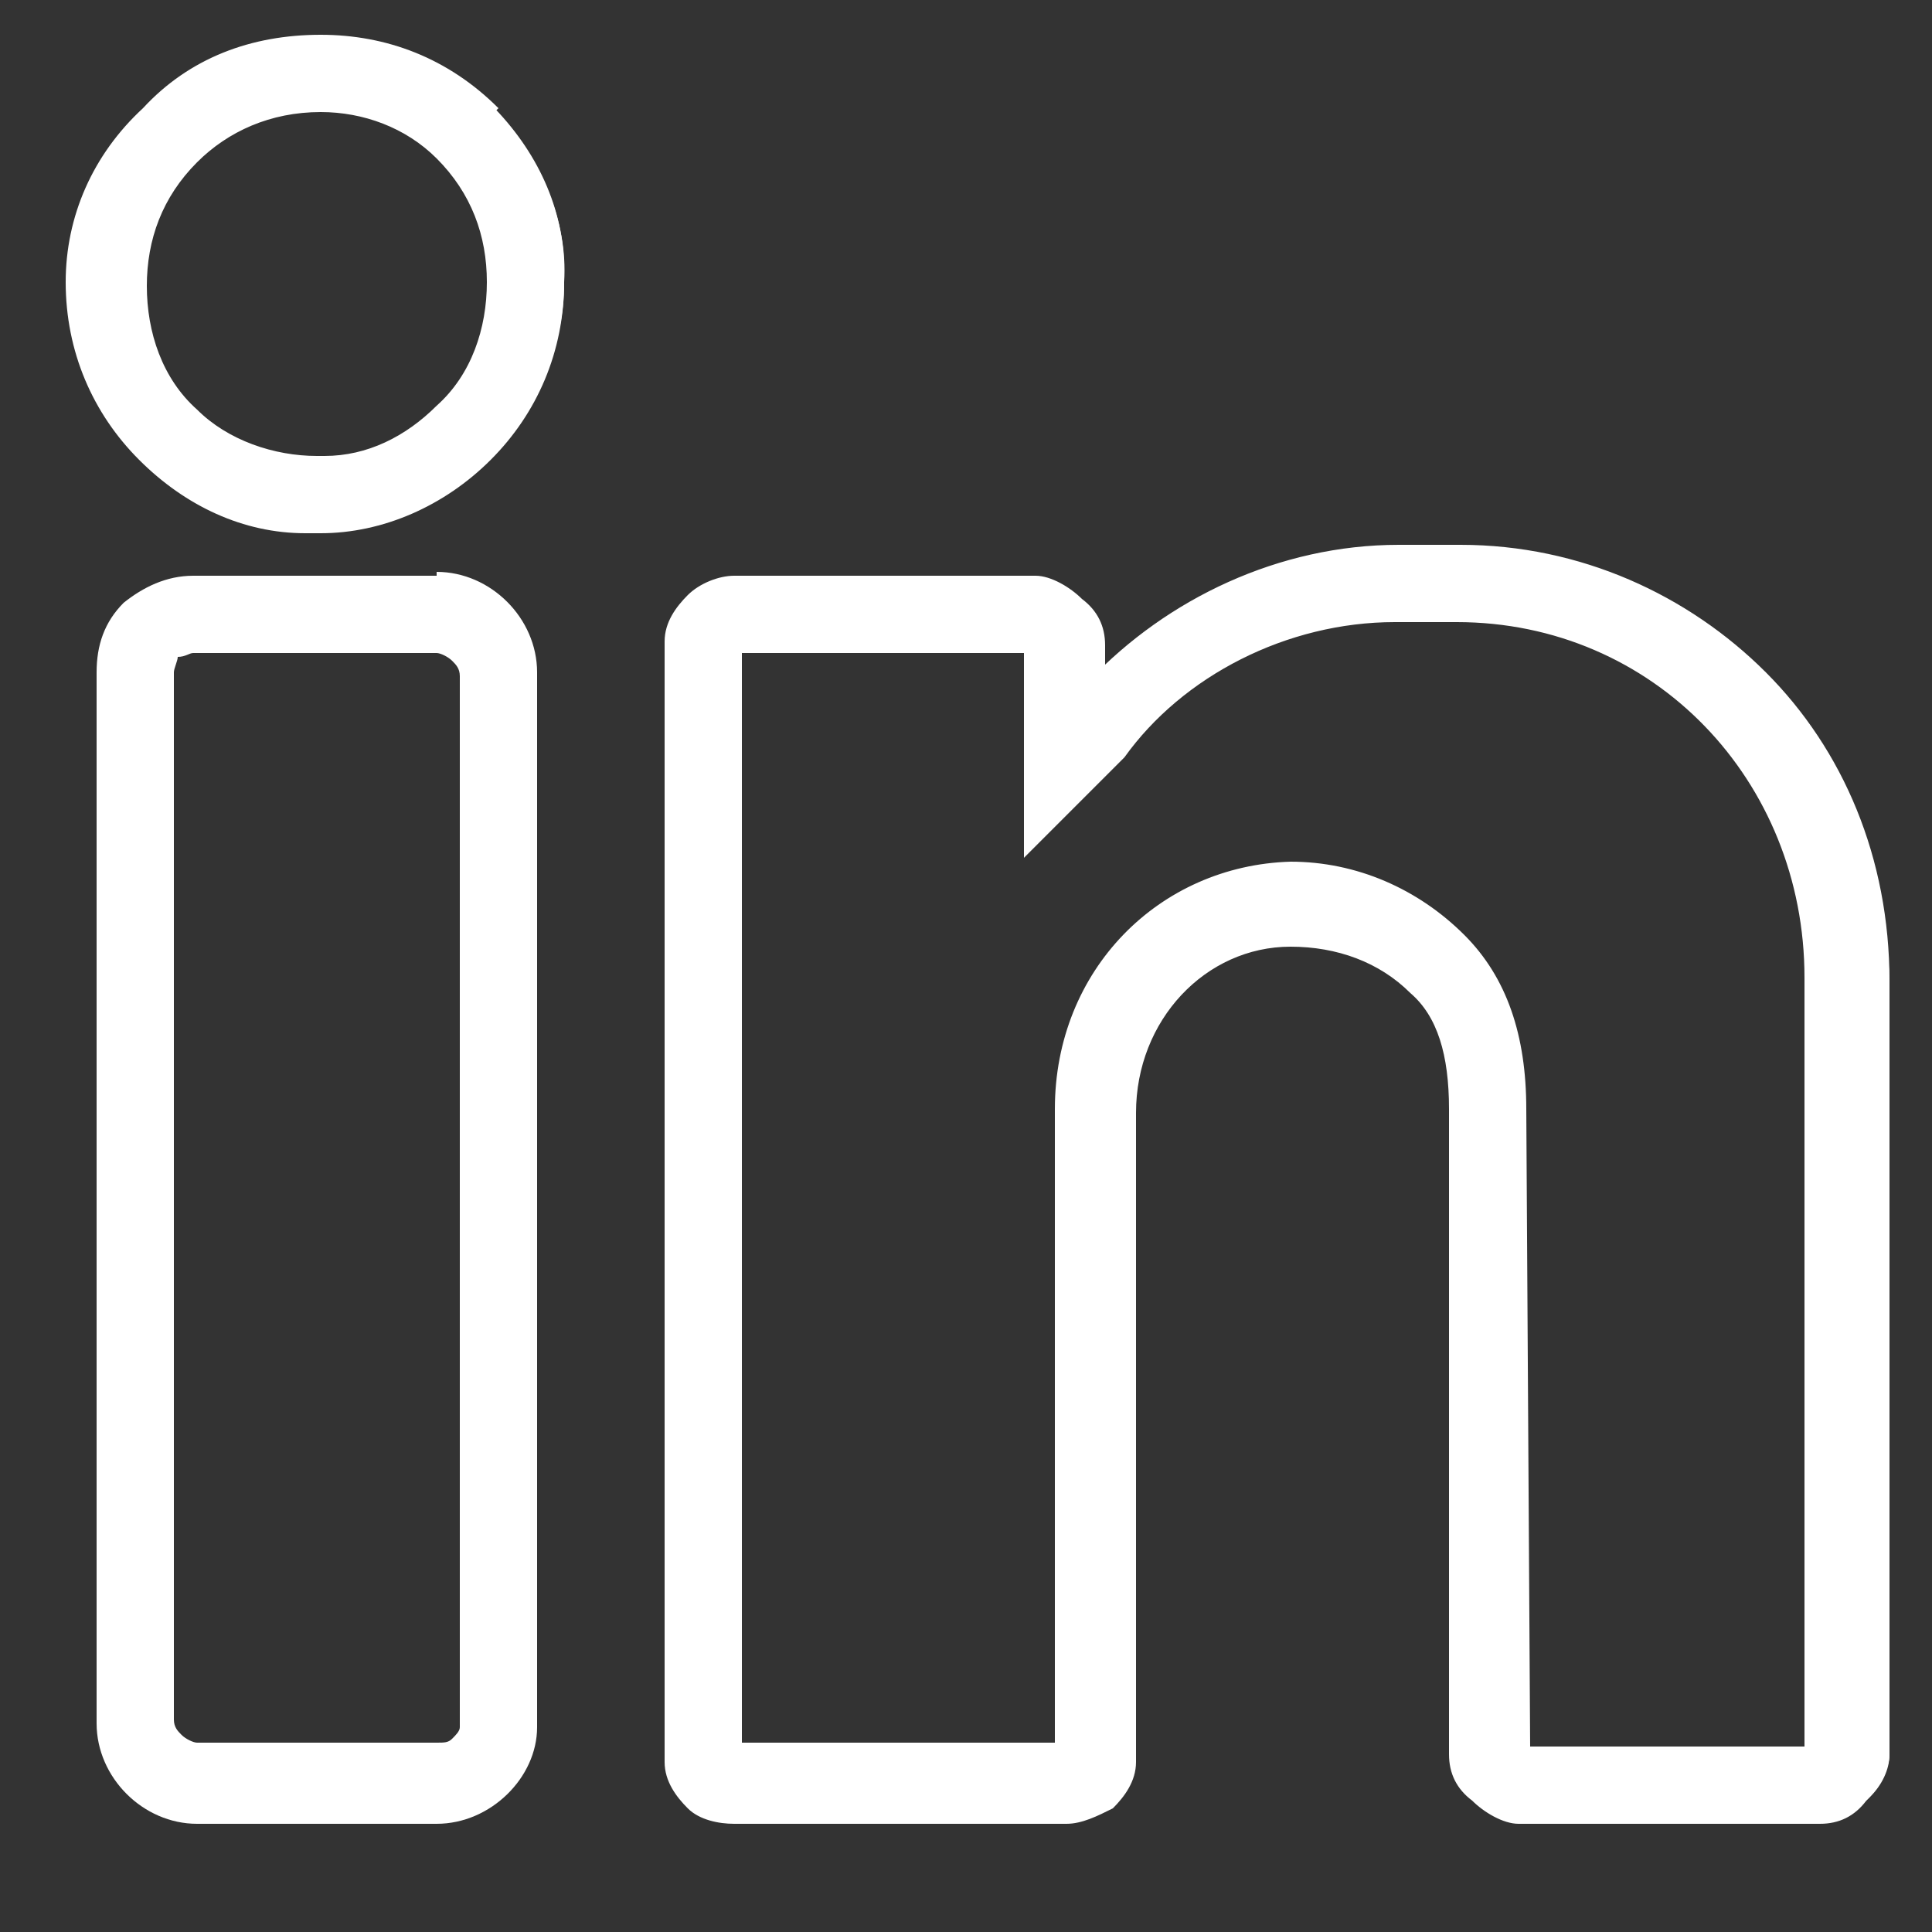
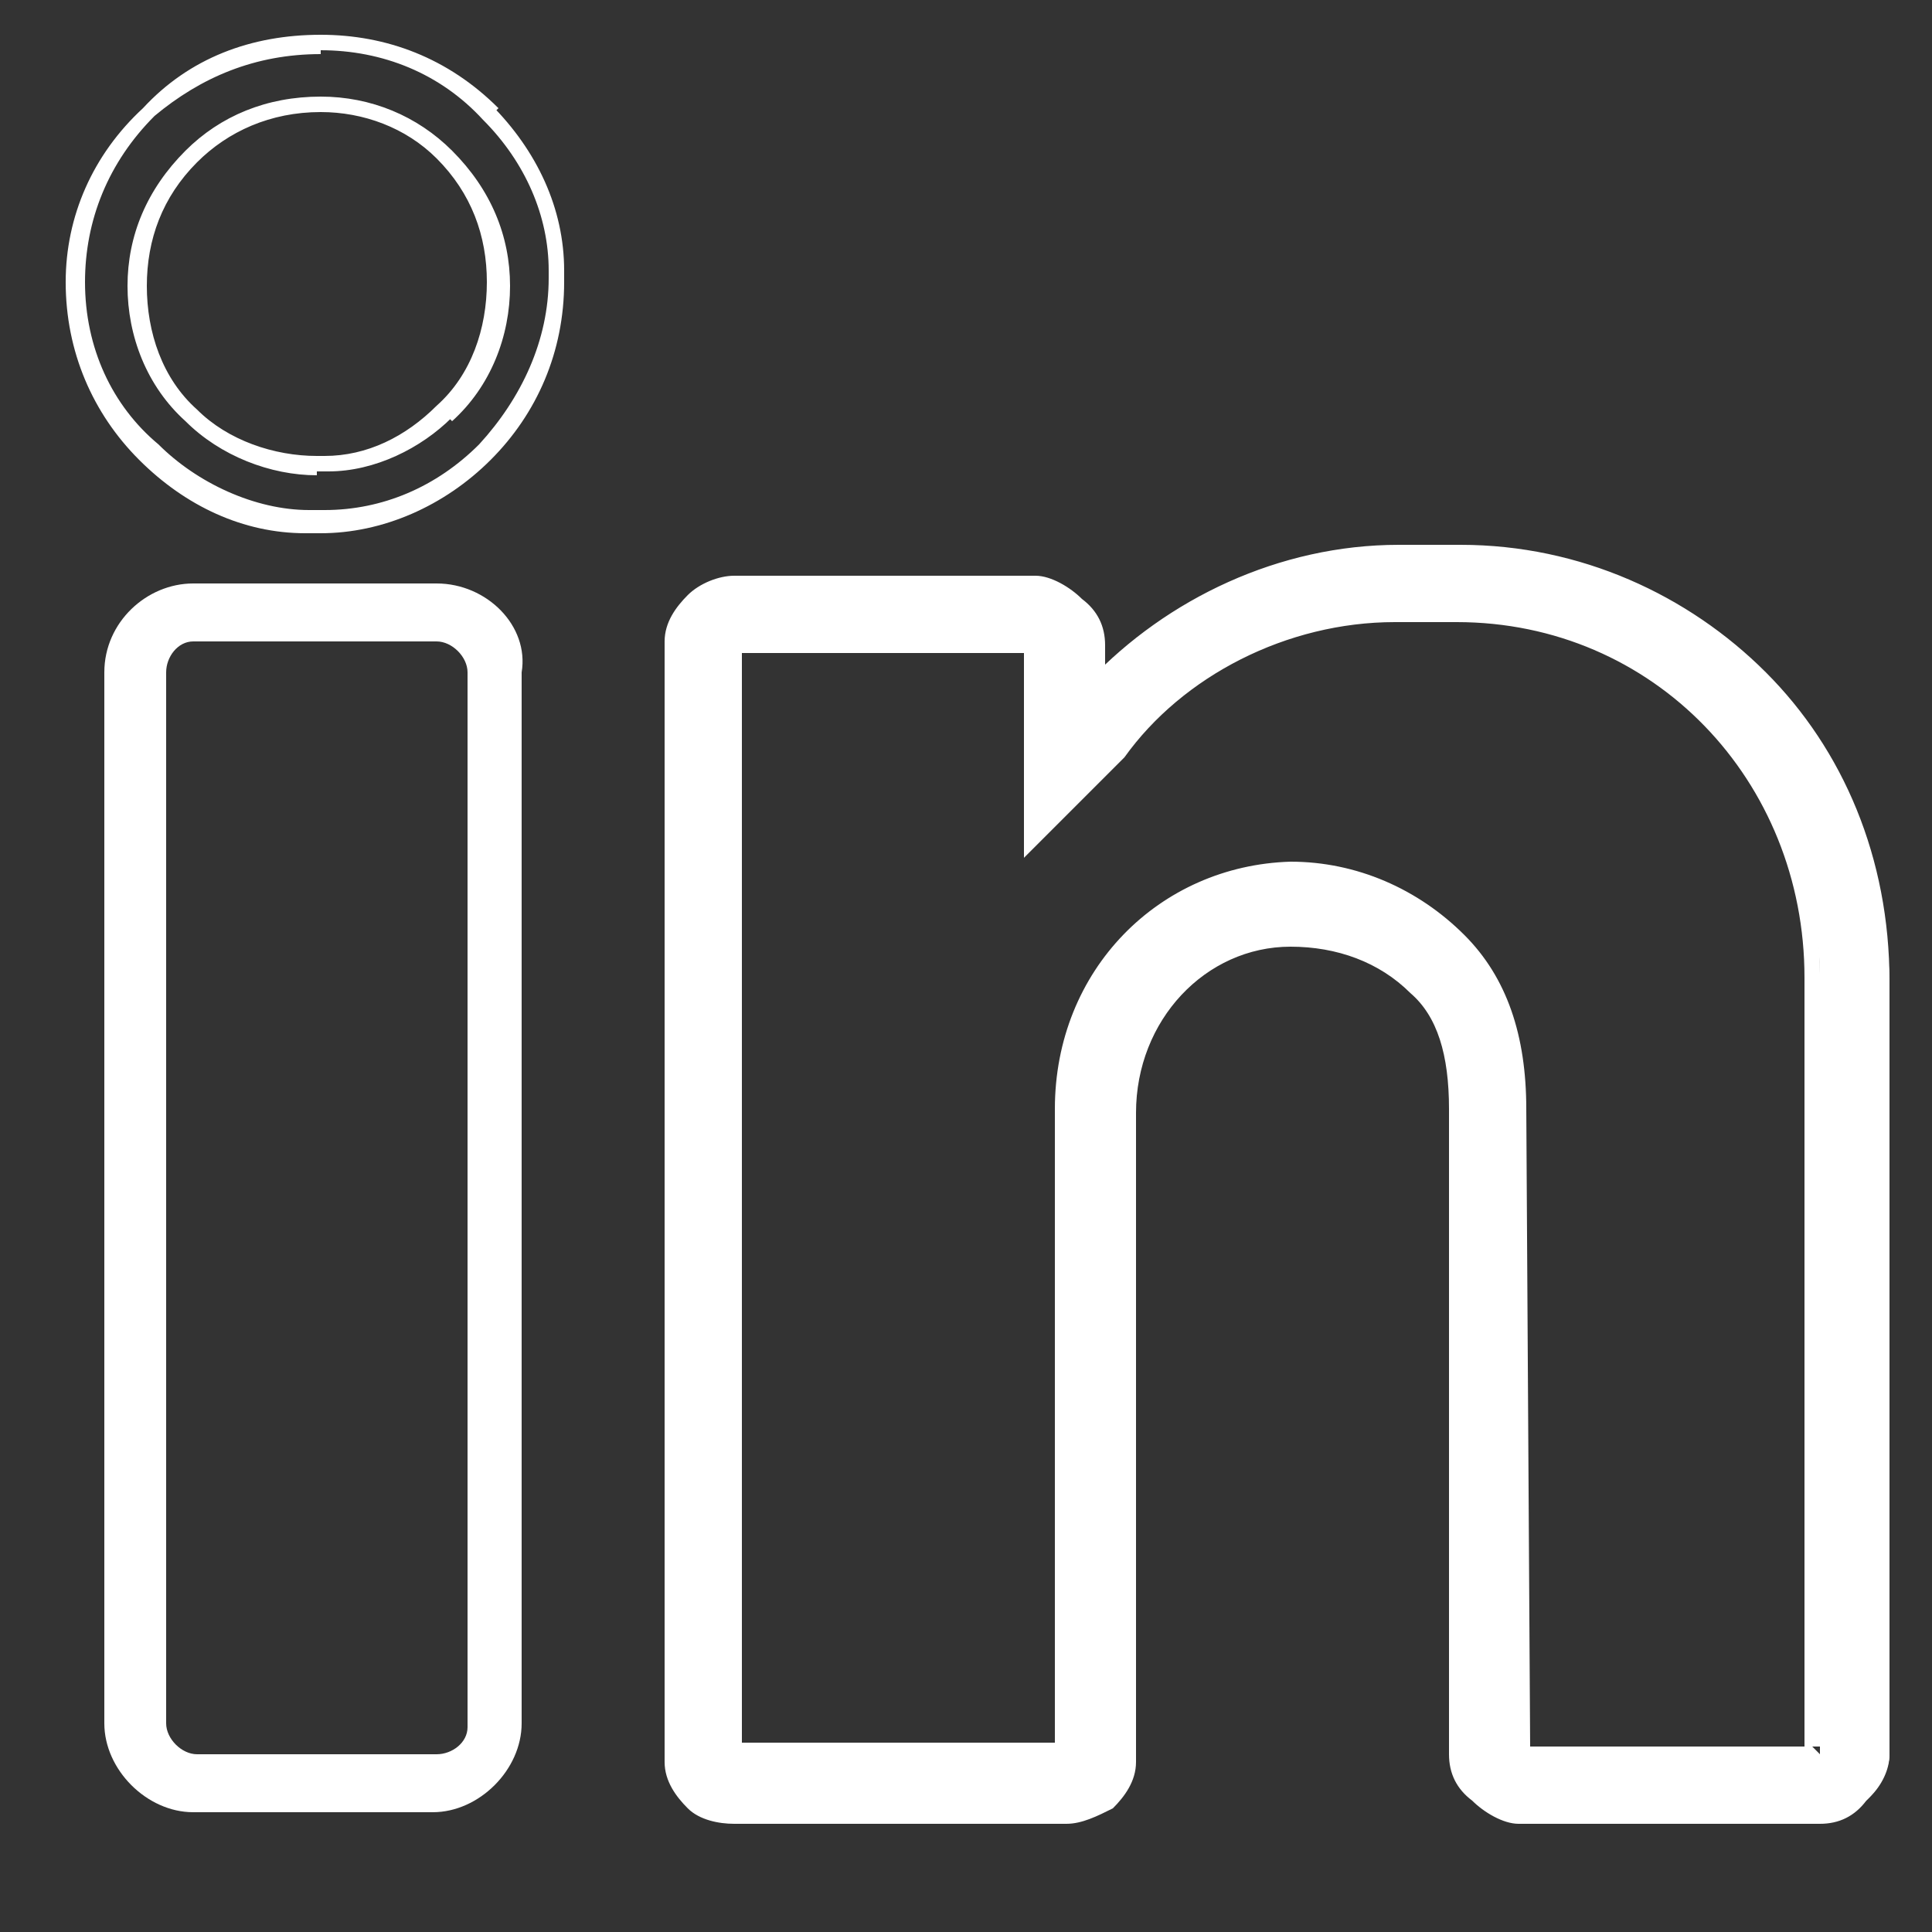
<svg xmlns="http://www.w3.org/2000/svg" version="1.1" id="Capa_1" x="0px" y="0px" width="50px" height="50px" viewBox="0 0 50 50" style="enable-background:new 0 0 50 50;" xml:space="preserve">
  <rect x="0" y="0" width="50" height="50" fill="#333333" stroke="none" />
  <style type="text/css">
	.st0{fill:#FFFFFF;}
</style>
  <g>
-     <path class="st0" d="M8.3,1.1C6.6,1.1,5,1.7,3.9,2.9C2.6,4.1,2,5.7,2,7.3c0,1.7,0.7,3.3,1.9,4.4s2.8,1.9,4.4,1.8h0.2   c1.6,0,3-0.6,4.2-1.8s1.9-2.7,1.9-4.4c0.1-1.6-0.6-3.2-1.8-4.4C11.5,1.7,9.9,1.1,8.3,1.1z M11.5,10.7c-0.9,0.9-2,1.4-3.3,1.3   c-1.2,0-2.4-0.5-3.3-1.3C4,9.8,3.6,8.6,3.6,7.3C3.6,6.1,4,4.9,5,4c0.9-0.9,2-1.3,3.3-1.3c1.2,0,2.3,0.5,3.2,1.3   c0.9,0.9,1.4,2.1,1.4,3.3C12.9,8.6,12.4,9.8,11.5,10.7z" />
    <path class="st0" d="M8.3,1.1V0.9c-1.8,0-3.4,0.6-4.6,1.9C2.4,4,1.7,5.6,1.7,7.3c0,1.8,0.7,3.4,1.9,4.6c1.2,1.2,2.7,1.9,4.3,1.9   l0.2,0l0-0.2v0.2h0.2c1.6,0,3.2-0.7,4.4-1.9c1.2-1.2,1.9-2.8,1.9-4.6h-0.2l0.2,0l0-0.3c0-1.6-0.7-3.1-1.9-4.3L12.7,3l0.2-0.2   C11.6,1.5,10,0.9,8.3,0.9V1.1v0.2c1.6,0,3.1,0.6,4.2,1.8l0,0l0,0c1.1,1.1,1.7,2.5,1.7,3.9l0,0.2l0,0v0c0,1.6-0.7,3.1-1.8,4.3   c-1.1,1.1-2.5,1.7-4,1.7H8.2h0l0,0l-0.2,0c-1.4,0-2.9-0.7-3.9-1.7C2.9,10.5,2.2,9,2.2,7.3c0-1.6,0.6-3.1,1.8-4.3   C5.2,2,6.6,1.4,8.3,1.4L8.3,1.1z M11.5,10.7l-0.2-0.2c-0.8,0.8-1.8,1.3-2.9,1.3l-0.2,0l0,0h0c-1.1,0-2.3-0.4-3.1-1.2l0,0l0,0   c-0.9-0.8-1.3-2-1.3-3.2c0-1.2,0.4-2.3,1.3-3.2C5.9,3.4,7,2.9,8.3,2.9c1.1,0,2.2,0.4,3,1.2c0.9,0.9,1.3,2,1.3,3.2   c0,1.2-0.4,2.4-1.3,3.2l0,0l0,0L11.5,10.7l0.2,0.2c1-0.9,1.5-2.2,1.5-3.5c0-1.3-0.5-2.5-1.5-3.5c-0.9-0.9-2.1-1.4-3.4-1.4   c-1.4,0-2.6,0.5-3.5,1.4c-1,1-1.5,2.2-1.5,3.5c0,1.3,0.5,2.6,1.5,3.5L5,10.7l-0.2,0.2c0.9,0.9,2.2,1.4,3.4,1.4V12l0,0.2l0.3,0   c1.2,0,2.4-0.6,3.2-1.4L11.5,10.7l0.2,0.2L11.5,10.7z" />
    <path class="st0" d="M11.3,15.1H5c-1.2,0-2.3,1-2.3,2.3v27.2c0,1.2,1.1,2.3,2.3,2.3h6.2c1.2,0,2.3-1.1,2.3-2.3V17.4   C13.7,16.2,12.6,15.1,11.3,15.1z M12.1,44.7c0,0.4-0.4,0.7-0.8,0.7H5.1c-0.4,0-0.8-0.4-0.8-0.8V17.4c0-0.4,0.3-0.8,0.7-0.8h6.3   c0.4,0,0.8,0.4,0.8,0.8V44.7z" />
-     <path class="st0" d="M11.3,15.1v-0.2H5c-0.7,0-1.3,0.3-1.8,0.7c-0.5,0.5-0.7,1.1-0.7,1.8v27.2c0,1.4,1.2,2.6,2.6,2.6h6.2   c1.4,0,2.6-1.2,2.6-2.5V17.4c0-1.4-1.2-2.6-2.6-2.6V15.1v0.2c0.5,0,1.1,0.2,1.5,0.6c0.4,0.4,0.6,0.9,0.6,1.5v27.3   c0,0.5-0.2,1-0.6,1.4c-0.4,0.4-0.9,0.6-1.5,0.6H5.1c-0.5,0-1.1-0.2-1.5-0.6C3.3,45.7,3,45.2,3,44.7V17.4c0-1.2,0.9-2.1,2-2.1h6.3   V15.1z M12.1,44.7h-0.2c0,0.1-0.1,0.2-0.2,0.3c-0.1,0.1-0.2,0.1-0.4,0.1H5.1c-0.1,0-0.3-0.1-0.4-0.2c-0.1-0.1-0.2-0.2-0.2-0.4V17.4   c0-0.1,0.1-0.3,0.1-0.4C4.8,17,4.9,16.9,5,16.9h6.3c0.1,0,0.3,0.1,0.4,0.2c0.1,0.1,0.2,0.2,0.2,0.4v27.3H12.1h0.2V17.4   c0-0.3-0.1-0.5-0.3-0.7c-0.2-0.2-0.4-0.3-0.7-0.3H5c-0.3,0-0.5,0.1-0.7,0.3c-0.2,0.2-0.3,0.4-0.3,0.7v27.2c0,0.3,0.1,0.5,0.3,0.7   c0.2,0.2,0.4,0.3,0.7,0.3h6.2c0.3,0,0.5-0.1,0.7-0.3c0.2-0.2,0.3-0.4,0.3-0.7H12.1z" />
    <path class="st0" d="M37.8,14.3h-1.6c-3,0-5.9,1.3-7.8,3.4v-1.1c0-0.8-0.8-1.6-1.6-1.6H19c-0.7,0-1.6,0.6-1.6,1.5v29   c0,0.9,0.9,1.4,1.6,1.4h8.6c0.7,0,1.6-0.5,1.6-1.4V28.8c0-2.6,1.9-4.6,4.3-4.6c1.2,0,2.4,0.5,3.3,1.3c0.8,0.7,1.1,1.8,1.1,3.2v16.7   c0,0.8,0.8,1.6,1.6,1.6h7.8c0.8,0,1.6-0.8,1.6-1.6V25.4C48.7,19.2,43.9,14.3,37.8,14.3z M47.1,45.4L47.1,45.4l-7.7,0.1l-0.1-16.7   c0-1.9-0.5-3.3-1.5-4.3c-1.2-1.2-2.7-1.8-4.4-1.8c-3.3,0.1-5.8,2.7-5.8,6.1v16.6h-8.6V16.7h7.7l0.1,0.1v4.9l2.1-2.1l0.1-0.1   c1.6-2.2,4.3-3.6,7.2-3.6h1.6c5.2,0,9.3,4.2,9.3,9.5V45.4z" />
-     <path class="st0" d="M37.8,14.3v-0.2h-1.6c-3.1,0-6,1.4-8,3.5l0.2,0.2h0.2v-1.1c0-0.5-0.2-0.9-0.6-1.2c-0.3-0.3-0.8-0.6-1.2-0.6H19   c-0.4,0-0.9,0.2-1.2,0.5c-0.3,0.3-0.6,0.7-0.6,1.2v29c0,0.5,0.3,0.9,0.6,1.2c0.3,0.3,0.8,0.4,1.2,0.4h8.6c0.4,0,0.8-0.2,1.2-0.4   c0.3-0.3,0.6-0.7,0.6-1.2V28.8c0-2.4,1.8-4.3,4-4.3c1.2,0,2.3,0.4,3.1,1.2l0,0l0,0c0.7,0.6,1,1.6,1,3v16.7c0,0.5,0.2,0.9,0.6,1.2   c0.3,0.3,0.8,0.6,1.2,0.6h7.8c0.5,0,0.9-0.2,1.2-0.6c0.3-0.3,0.6-0.8,0.6-1.2V25.4c0-3.2-1.2-6-3.2-8c-2-2-4.8-3.3-7.9-3.3V14.3   v0.2c6,0,10.6,4.7,10.6,10.8l0,20.1c0,0.3-0.2,0.6-0.4,0.9c-0.3,0.3-0.6,0.4-0.9,0.4h-7.8c-0.3,0-0.6-0.2-0.9-0.4   c-0.3-0.3-0.4-0.6-0.4-0.9V28.7c0-1.4-0.3-2.6-1.2-3.4l-0.2,0.2l0.2-0.2C36,24.5,34.7,24,33.4,24c-1.3,0-2.4,0.5-3.2,1.4   c-0.8,0.9-1.3,2.1-1.3,3.4v16.8c0,0.3-0.2,0.6-0.4,0.8c-0.3,0.2-0.6,0.3-0.9,0.3H19c-0.3,0-0.6-0.1-0.9-0.3   c-0.3-0.2-0.4-0.5-0.4-0.8v-29c0-0.3,0.2-0.6,0.4-0.9c0.3-0.2,0.6-0.4,0.9-0.4h7.8c0.3,0,0.6,0.2,0.9,0.4c0.3,0.3,0.4,0.6,0.4,0.9   v1.1v0.7l0.4-0.5c1.8-2,4.6-3.3,7.6-3.3h1.6V14.3z M47.1,45.4l-0.2-0.2l0,0h-7.3l-0.1-16.5v0c0-1.9-0.5-3.4-1.6-4.5   c-1.2-1.2-2.8-1.9-4.5-1.9h0l0,0c-3.4,0.1-6.1,2.8-6.1,6.4v16.4h-8.1V16.9h7.3l0,0l0.2-0.2h-0.2v5.5l2.5-2.5l0.1-0.1l0,0l0,0   c1.5-2.1,4.2-3.5,7-3.5h1.6c5.1,0,9,4.1,9,9.2v20L47.1,45.4l-0.2-0.2L47.1,45.4h0.2v-20c0-2.7-1-5.1-2.7-6.9   c-1.7-1.8-4.1-2.8-6.8-2.8h-1.6c-3,0-5.8,1.4-7.4,3.7l0.2,0.1l-0.2-0.2l-0.1,0.1L27.1,21v-4.4L27,16.5l-0.1-0.1h-8.1v29.3h9.1V28.8   c0-3.3,2.5-5.8,5.6-5.9l0-0.2v0.2c1.6,0,3.1,0.6,4.2,1.7c1,1,1.4,2.3,1.4,4.1v0l0.1,17h8l0.2-0.2l0.1-0.1v-0.1H47.1z" />
+     <path class="st0" d="M37.8,14.3v-0.2h-1.6c-3.1,0-6,1.4-8,3.5l0.2,0.2h0.2v-1.1c0-0.5-0.2-0.9-0.6-1.2c-0.3-0.3-0.8-0.6-1.2-0.6H19   c-0.4,0-0.9,0.2-1.2,0.5c-0.3,0.3-0.6,0.7-0.6,1.2v29c0,0.5,0.3,0.9,0.6,1.2c0.3,0.3,0.8,0.4,1.2,0.4h8.6c0.4,0,0.8-0.2,1.2-0.4   c0.3-0.3,0.6-0.7,0.6-1.2V28.8c0-2.4,1.8-4.3,4-4.3c1.2,0,2.3,0.4,3.1,1.2l0,0l0,0c0.7,0.6,1,1.6,1,3v16.7c0,0.5,0.2,0.9,0.6,1.2   c0.3,0.3,0.8,0.6,1.2,0.6h7.8c0.5,0,0.9-0.2,1.2-0.6c0.3-0.3,0.6-0.8,0.6-1.2V25.4c0-3.2-1.2-6-3.2-8c-2-2-4.8-3.3-7.9-3.3V14.3   v0.2c6,0,10.6,4.7,10.6,10.8l0,20.1c0,0.3-0.2,0.6-0.4,0.9c-0.3,0.3-0.6,0.4-0.9,0.4h-7.8c-0.3,0-0.6-0.2-0.9-0.4   c-0.3-0.3-0.4-0.6-0.4-0.9V28.7c0-1.4-0.3-2.6-1.2-3.4l-0.2,0.2l0.2-0.2C36,24.5,34.7,24,33.4,24c-1.3,0-2.4,0.5-3.2,1.4   c-0.8,0.9-1.3,2.1-1.3,3.4v16.8c0,0.3-0.2,0.6-0.4,0.8c-0.3,0.2-0.6,0.3-0.9,0.3H19c-0.3,0-0.6-0.1-0.9-0.3   c-0.3-0.2-0.4-0.5-0.4-0.8v-29c0-0.3,0.2-0.6,0.4-0.9c0.3-0.2,0.6-0.4,0.9-0.4h7.8c0.3,0,0.6,0.2,0.9,0.4c0.3,0.3,0.4,0.6,0.4,0.9   v1.1v0.7l0.4-0.5c1.8-2,4.6-3.3,7.6-3.3h1.6V14.3z M47.1,45.4l-0.2-0.2l0,0h-7.3l-0.1-16.5v0c0-1.9-0.5-3.4-1.6-4.5   c-1.2-1.2-2.8-1.9-4.5-1.9h0l0,0c-3.4,0.1-6.1,2.8-6.1,6.4v16.4h-8.1V16.9h7.3l0,0l0.2-0.2h-0.2v5.5l2.5-2.5l0.1-0.1l0,0l0,0   c1.5-2.1,4.2-3.5,7-3.5h1.6c5.1,0,9,4.1,9,9.2v20L47.1,45.4l-0.2-0.2h0.2v-20c0-2.7-1-5.1-2.7-6.9   c-1.7-1.8-4.1-2.8-6.8-2.8h-1.6c-3,0-5.8,1.4-7.4,3.7l0.2,0.1l-0.2-0.2l-0.1,0.1L27.1,21v-4.4L27,16.5l-0.1-0.1h-8.1v29.3h9.1V28.8   c0-3.3,2.5-5.8,5.6-5.9l0-0.2v0.2c1.6,0,3.1,0.6,4.2,1.7c1,1,1.4,2.3,1.4,4.1v0l0.1,17h8l0.2-0.2l0.1-0.1v-0.1H47.1z" />
  </g>
</svg>